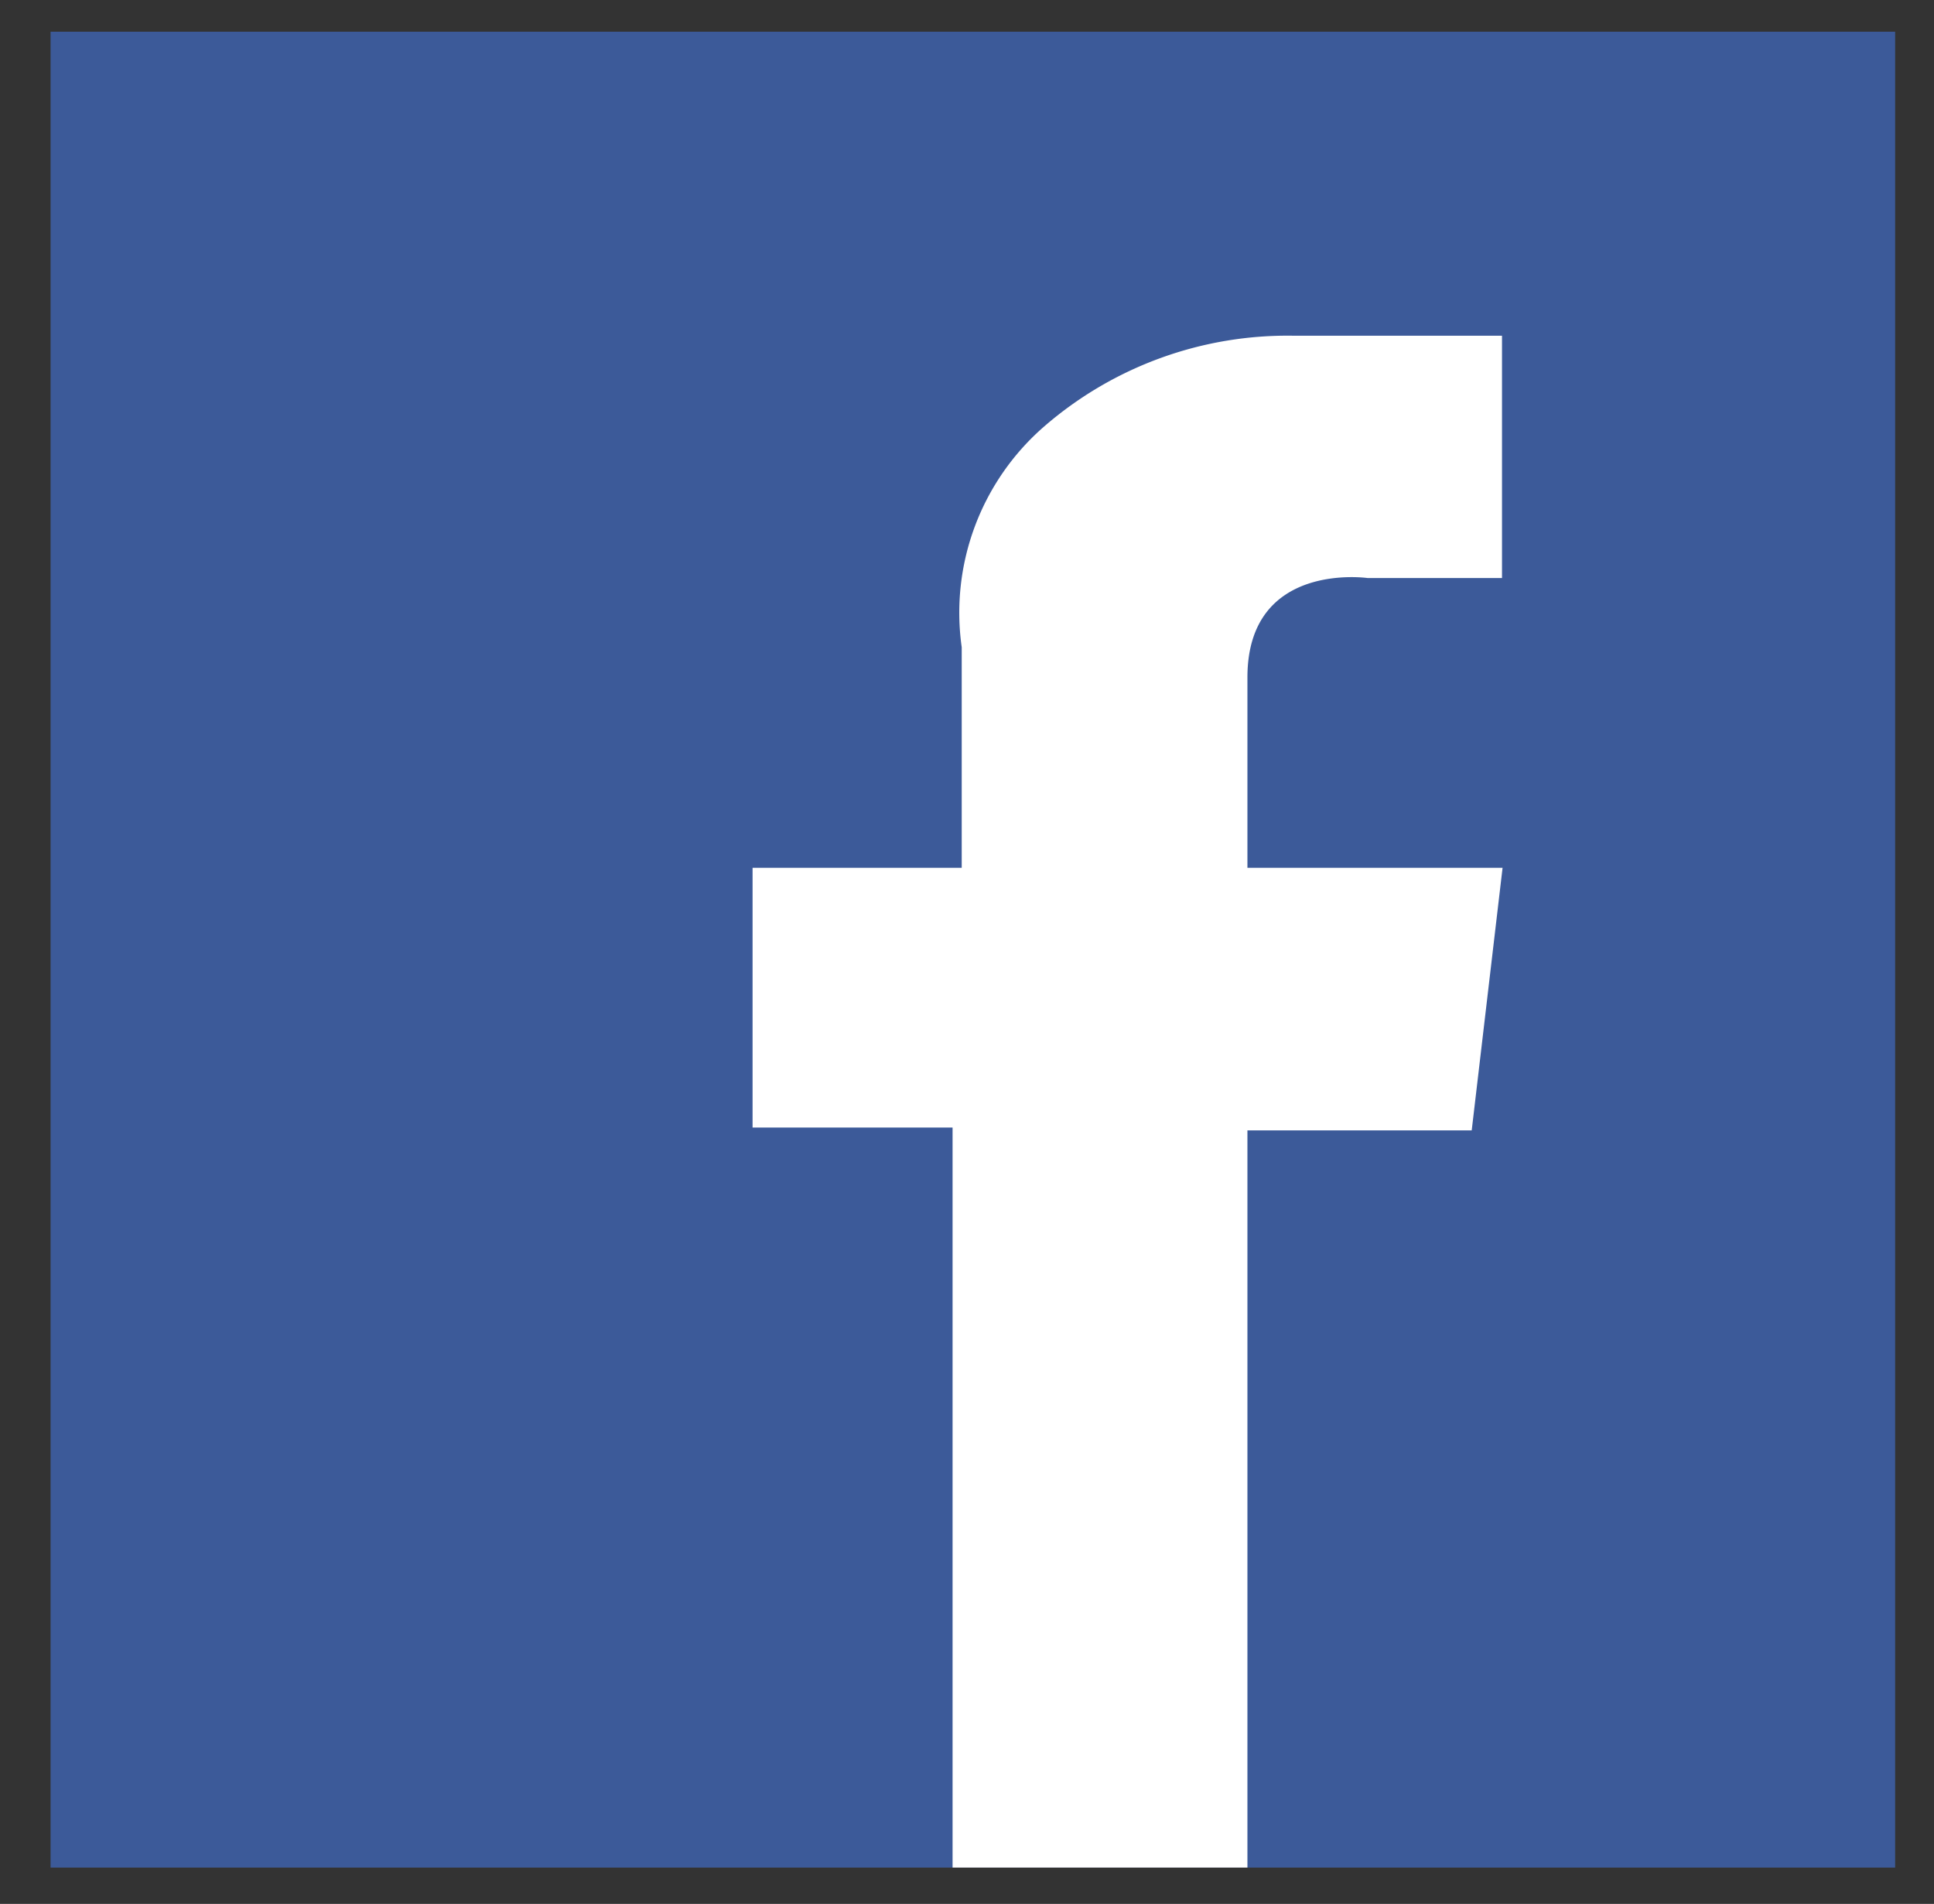
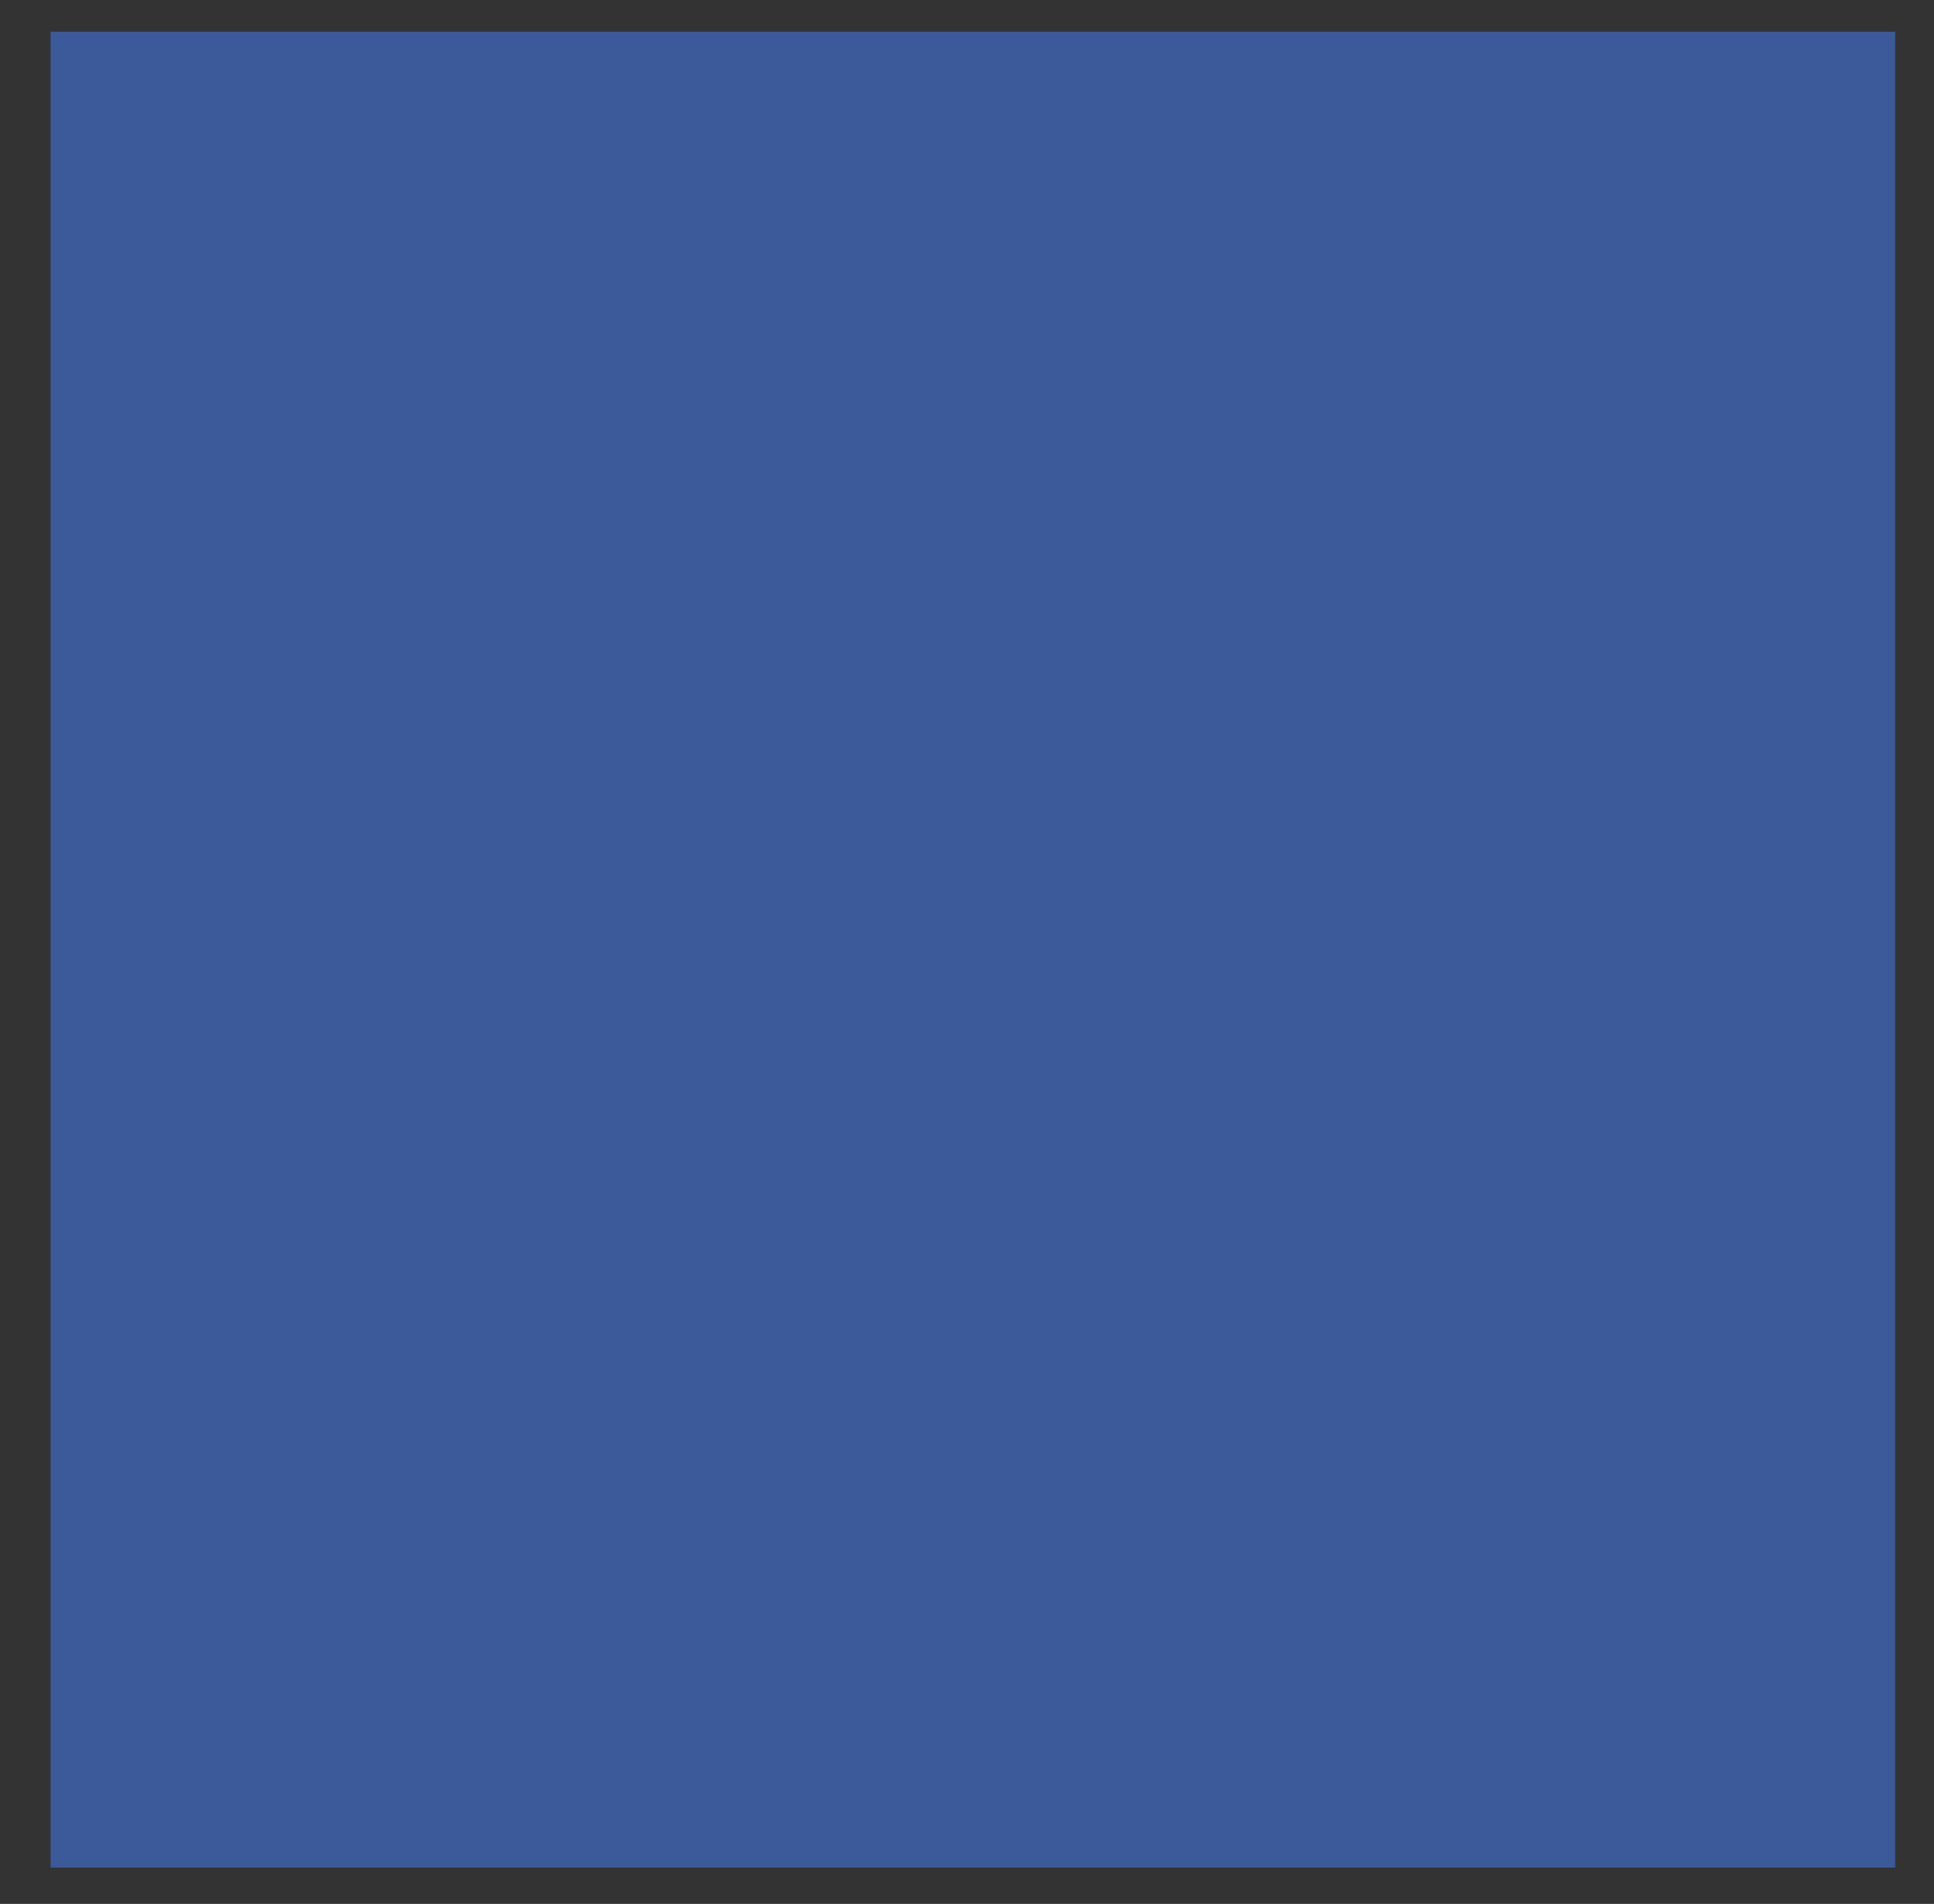
<svg xmlns="http://www.w3.org/2000/svg" id="Layer_1" data-name="Layer 1" viewBox="0 0 67.69 66.63">
  <rect x="0" y="0" width="67.69" height="66.63" fill="#333333" stroke="none" />
  <defs>
    <style>.cls-1{fill:none;}.cls-2{fill:#3c5a99;}.cls-3{fill:#fff;}</style>
  </defs>
  <path d="M0 3.79h.71v62.36H0zM66.98 2.6h.71v62.36h-.71zM2.07.56V0h62.36v.56zm-.26 66.07v-.71h62.36v.71z" class="cls-1" />
  <path d="M1.77 1.11h64.56v64.25H1.77z" class="cls-2" />
-   <path d="M52.57 11.75v8.48h-4.7s-4.21-.61-4.21 3.48v6.66h8.93l-1.08 9.19h-7.85v25.8H33.34v-25.9h-7v-9.09h7.32v-7.72a8.63 8.63 0 0 1 2.88-7.72 13 13 0 0 1 8.78-3.18h7.27z" class="cls-3" />
</svg>